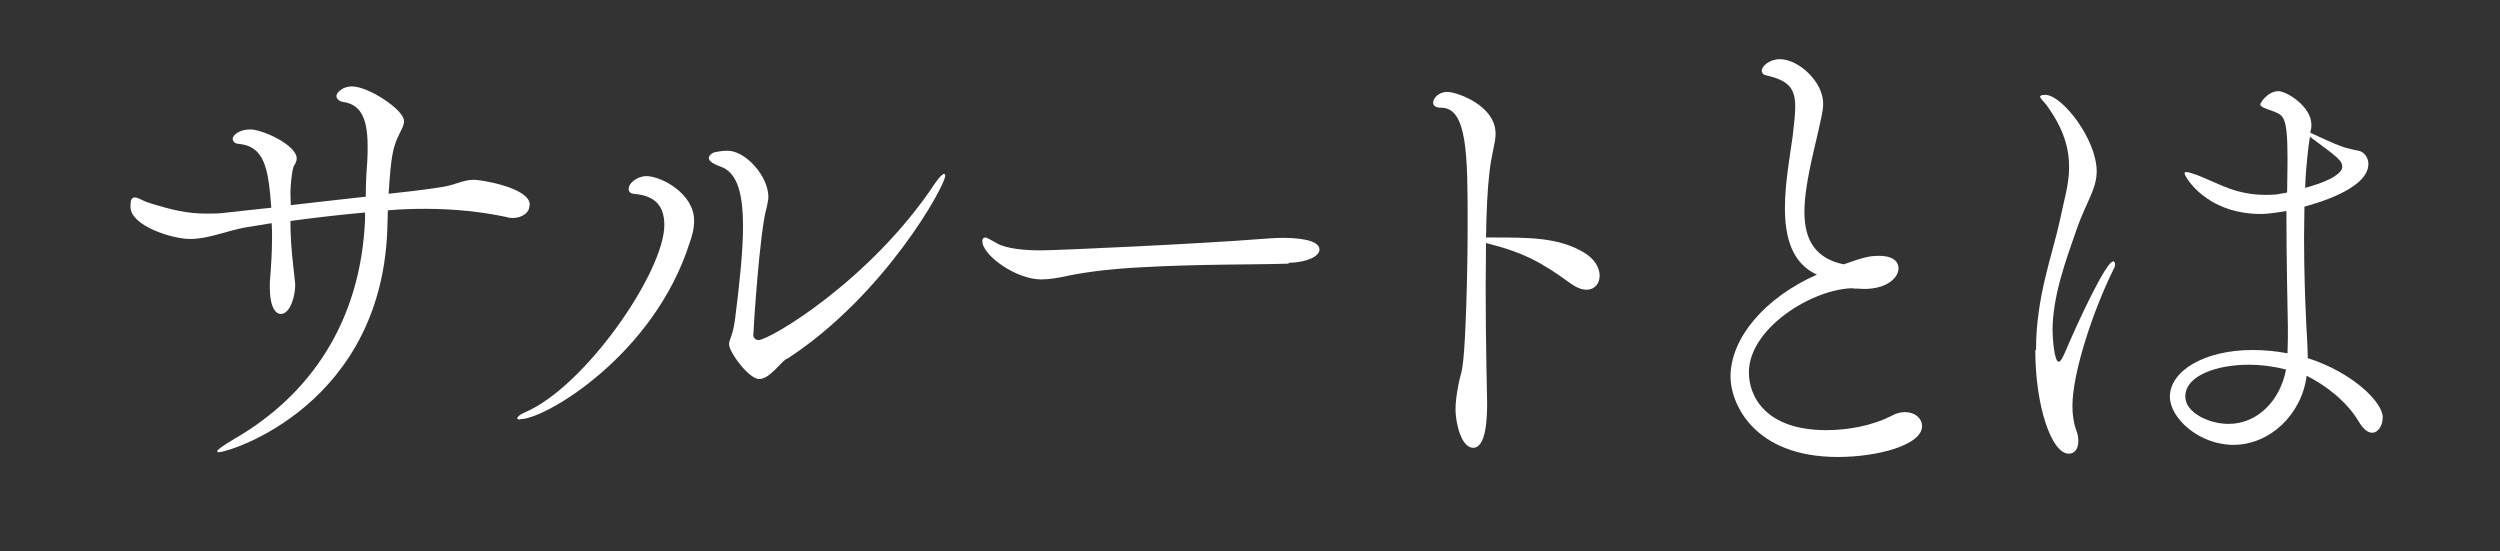
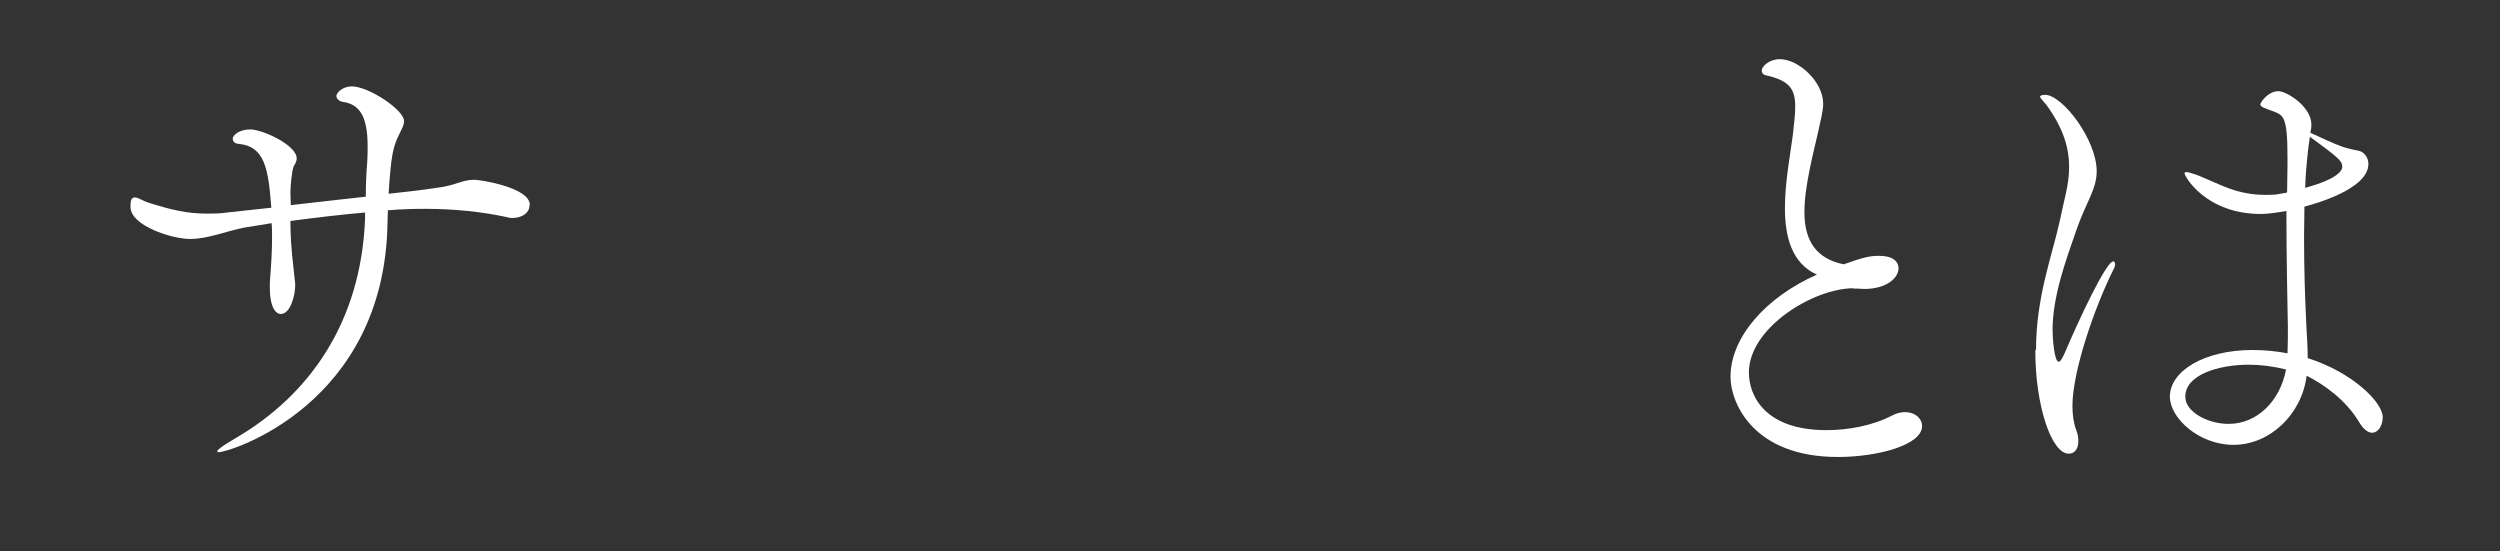
<svg xmlns="http://www.w3.org/2000/svg" id="on" width="68" height="15" viewBox="0 0 68 15">
  <rect x="0" y="0" width="68" height="15" fill="#333333" stroke="none" />
  <defs>
    <style>
      .cls-1 {
        fill: #fff;
      }
    </style>
  </defs>
  <path class="cls-1" d="M14.4,5.6c0,.18-.19,.33-.47,.33-.05,0-.1-.01-.17-.03-.66-.14-1.4-.22-2.2-.22-.32,0-.66,.01-1.01,.04,0,.1-.01,.22-.01,.35-.08,4.94-4.3,6.23-4.59,6.23-.03,0-.04-.01-.04-.03,0-.03,.12-.13,.46-.33,2.05-1.18,3.45-3.18,3.56-5.99v-.17c-.68,.06-1.35,.14-2.03,.23,0,.33,.01,.68,.1,1.44,.01,.13,.03,.22,.03,.3,0,.31-.14,.79-.39,.79-.16,0-.3-.22-.3-.7v-.16c.04-.51,.06-.85,.06-1.21,0-.13,0-.26-.01-.4l-.74,.12c-.48,.09-.99,.31-1.48,.31s-1.62-.36-1.62-.87v-.03c0-.18,.04-.23,.12-.23,.09,0,.23,.1,.36,.14,.64,.2,1.05,.3,1.6,.3,.17,0,.35,0,.55-.03,.39-.04,.79-.09,1.2-.13-.08-1.05-.17-1.68-.91-1.74-.08-.01-.14-.06-.14-.14s.16-.25,.48-.25,1.26,.42,1.26,.79c0,.09-.05,.16-.08,.21-.06,.16-.09,.58-.09,.71s.01,.25,.01,.35c.7-.08,1.39-.16,2.04-.23,0-.3,.01-.58,.04-.96,.01-.16,.01-.29,.01-.42,0-.87-.26-1.14-.68-1.2-.08-.01-.17-.08-.17-.16s.16-.26,.42-.26c.46,0,1.42,.64,1.42,.94,0,.13-.08,.25-.13,.36-.17,.35-.22,.55-.29,1.62,.47-.05,.91-.1,1.3-.16,.53-.06,.68-.22,1.03-.22,.17,0,1.51,.21,1.51,.68Z" />
-   <path class="cls-1" d="M14.15,11.41c-.05,0-.08-.01-.08-.03,0-.04,.06-.1,.2-.16,1.65-.7,3.8-3.83,3.8-5.1,0-.65-.4-.81-.84-.85-.09-.01-.13-.06-.13-.13,0-.18,.26-.35,.48-.35,.4,0,1.3,.47,1.3,1.21,0,.23-.06,.43-.12,.6-.97,3.06-3.93,4.8-4.6,4.8Zm7.24-1.65c-.16,.1-.46,.55-.74,.55s-.82-.73-.82-.95c0-.12,.1-.22,.16-.65,.14-1.1,.22-1.92,.22-2.55,0-1.04-.21-1.5-.64-1.64-.22-.08-.29-.16-.29-.22,0-.09,.13-.16,.17-.16,.05-.01,.18-.04,.34-.04,.49,0,1.11,.69,1.11,1.26,0,.09-.03,.19-.05,.3-.19,.65-.36,3.35-.36,3.46,0,.08,.08,.13,.14,.13,.3,0,3.04-1.61,4.8-4.26,.12-.18,.21-.26,.25-.26,.01,0,.03,.01,.03,.05,0,.27-1.64,3.25-4.3,4.98Z" />
-   <path class="cls-1" d="M35.06,7.17c-.73,.03-2.47,.01-4.02,.1-.77,.04-1.46,.12-1.99,.23-.27,.06-.51,.1-.73,.1-.69,0-1.6-.66-1.6-1.04,0-.08,.04-.1,.09-.1,.01,0,.03,0,.33,.17,.26,.14,.77,.18,1.14,.18,.53,0,4.38-.18,6.03-.31,.16-.01,.36-.03,.57-.03,.33,0,1.01,.03,1.01,.32,0,.18-.34,.35-.85,.36Z" />
-   <path class="cls-1" d="M43.51,7.5c0,.21-.13,.38-.36,.38-.12,0-.26-.05-.43-.17-.77-.56-1.26-.84-2.3-1.1,0,.38-.01,.78-.01,1.17,0,1.57,.04,3.09,.04,3.19,0,.42-.03,1.21-.38,1.21-.33,0-.48-.7-.48-1.04,0-.2,.03-.42,.08-.68,.08-.4,.08-.22,.13-.66,.06-.51,.12-2.22,.12-3.72,0-1.87-.01-3.15-.72-3.15-.14,0-.22-.05-.22-.14,0-.1,.13-.29,.39-.29,.23,0,1.31,.35,1.31,1.14,0,.26-.12,.56-.17,1.08-.05,.42-.08,1.04-.09,1.74h.22c.96,0,1.75,0,2.43,.4,.31,.18,.44,.43,.44,.64Z" />
+   <path class="cls-1" d="M35.06,7.17Z" />
  <path class="cls-1" d="M50.42,7.84c-1.1,0-2.85,1.08-2.85,2.29,0,.64,.44,1.57,2.11,1.57,.59,0,1.25-.12,1.79-.4,.13-.07,.25-.09,.35-.09,.27,0,.46,.17,.46,.38,0,.52-1.22,.84-2.29,.84-2.31,0-2.92-1.48-2.92-2.18,0-1.07,.95-2.16,2.35-2.78-.69-.31-.87-1.04-.87-1.81,0-.69,.14-1.43,.21-1.95,.04-.33,.07-.6,.07-.81,0-.49-.17-.71-.79-.85-.07-.01-.12-.06-.12-.13,0-.12,.21-.31,.49-.31,.51,0,1.18,.61,1.18,1.21,0,.23-.08,.48-.13,.74-.13,.58-.38,1.5-.38,2.21,0,.79,.33,1.27,1.07,1.42,.58-.21,.73-.23,.96-.23,.44,0,.53,.2,.53,.34,0,.25-.31,.56-.94,.56-.05,0-.12-.01-.17-.01h-.12Z" />
  <path class="cls-1" d="M55.38,9.51c0-1.43,.44-2.56,.65-3.52,.1-.51,.25-.96,.25-1.44,0-.51-.14-1.04-.62-1.7-.08-.1-.17-.18-.17-.22,0-.05,.13-.05,.14-.05,.46,0,1.4,1.21,1.4,2.08,0,.49-.29,.84-.55,1.59-.3,.86-.65,1.82-.65,2.73,0,.19,.04,.86,.17,.86,.04,0,.09-.08,.17-.26,.33-.78,1.11-2.47,1.31-2.47,.03,0,.05,.03,.05,.08,0,.03-.01,.08-.04,.13-.56,1.13-1.12,2.82-1.12,3.72,0,.23,.03,.46,.1,.65,.05,.12,.06,.22,.06,.31,0,.21-.1,.34-.26,.34-.47,0-.91-1.3-.91-2.81Zm6.83-4.3c0-.26,.01-.51,.01-.75v-.18c0-1.14-.12-1.14-.38-1.25-.22-.08-.36-.12-.36-.19,0-.05,.21-.36,.49-.36,.23,0,.9,.42,.9,.91,0,.08-.01,.14-.03,.22,.26,.12,.69,.32,.82,.36,.17,.07,.44,.12,.53,.14,.12,.04,.23,.18,.23,.35,0,.7-1.52,1.1-1.74,1.16,0,.29-.01,.57-.01,.84,0,.91,.03,1.7,.05,2.11,.01,.38,.05,.79,.05,1.17,1.22,.39,2.04,1.2,2.04,1.61,0,.22-.12,.42-.29,.42-.1,0-.23-.08-.36-.3-.34-.57-.92-1-1.42-1.25-.13,1.05-1,1.88-1.99,1.88-.94,0-1.73-.73-1.73-1.31,0-.69,.92-1.27,2.25-1.27,.31,0,.64,.03,.95,.09,.01-.25,.01-.48,.01-.7-.01-.58-.04-1.88-.04-3.17-.47,.08-.65,.08-.69,.08-1.51,0-2.08-1.03-2.08-1.1,0-.03,.01-.04,.05-.04,.05,0,.14,.03,.29,.08,.21,.08,.65,.29,.91,.38s.58,.16,.94,.16c.1,0,.2,0,.3-.01l.29-.05Zm-1.04,4.71c-.82,0-1.73,.27-1.73,.87,0,.42,.62,.74,1.18,.74,.77,0,1.4-.62,1.56-1.48-.36-.09-.7-.13-1.01-.13Zm1.62-5.93c-.04,.36-.08,.74-.09,1.12,.92-.25,1.01-.49,1.01-.57,0-.17-.12-.26-.88-.82l-.04,.27Z" />
</svg>